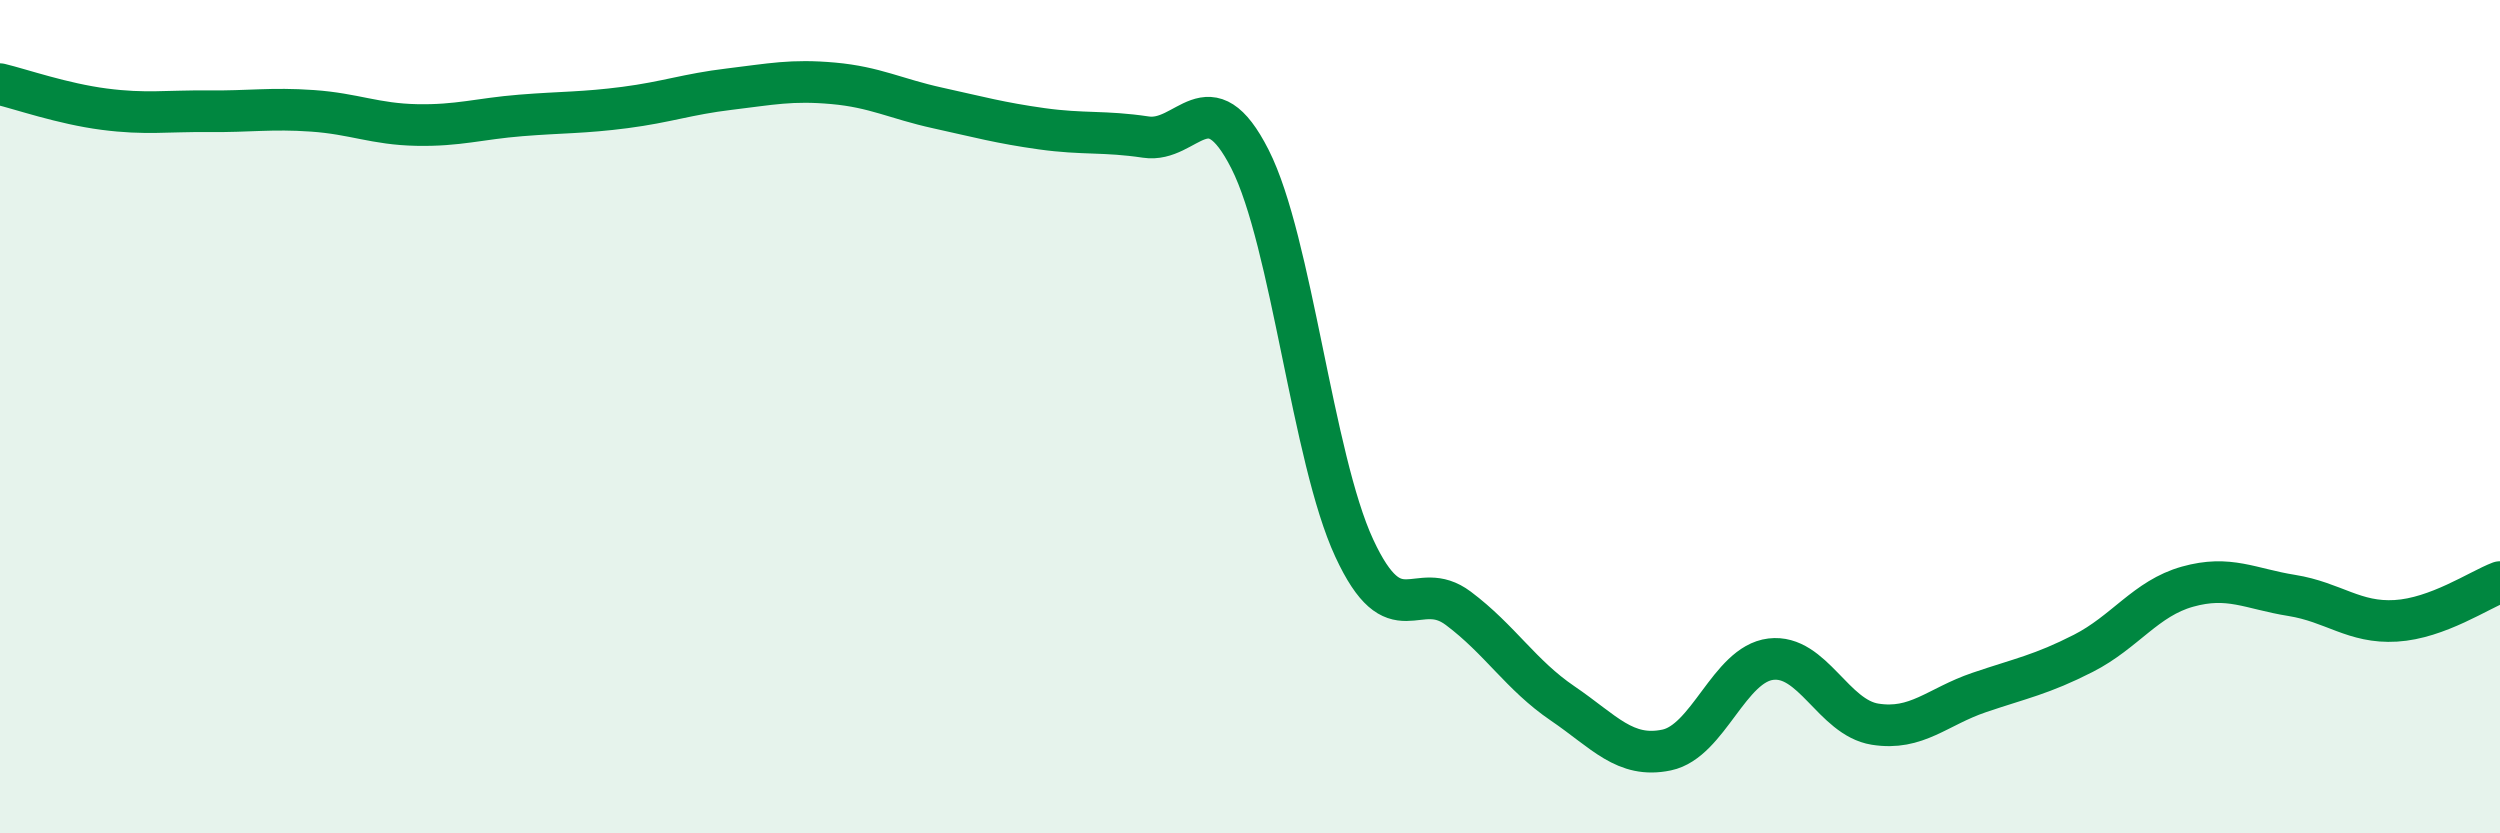
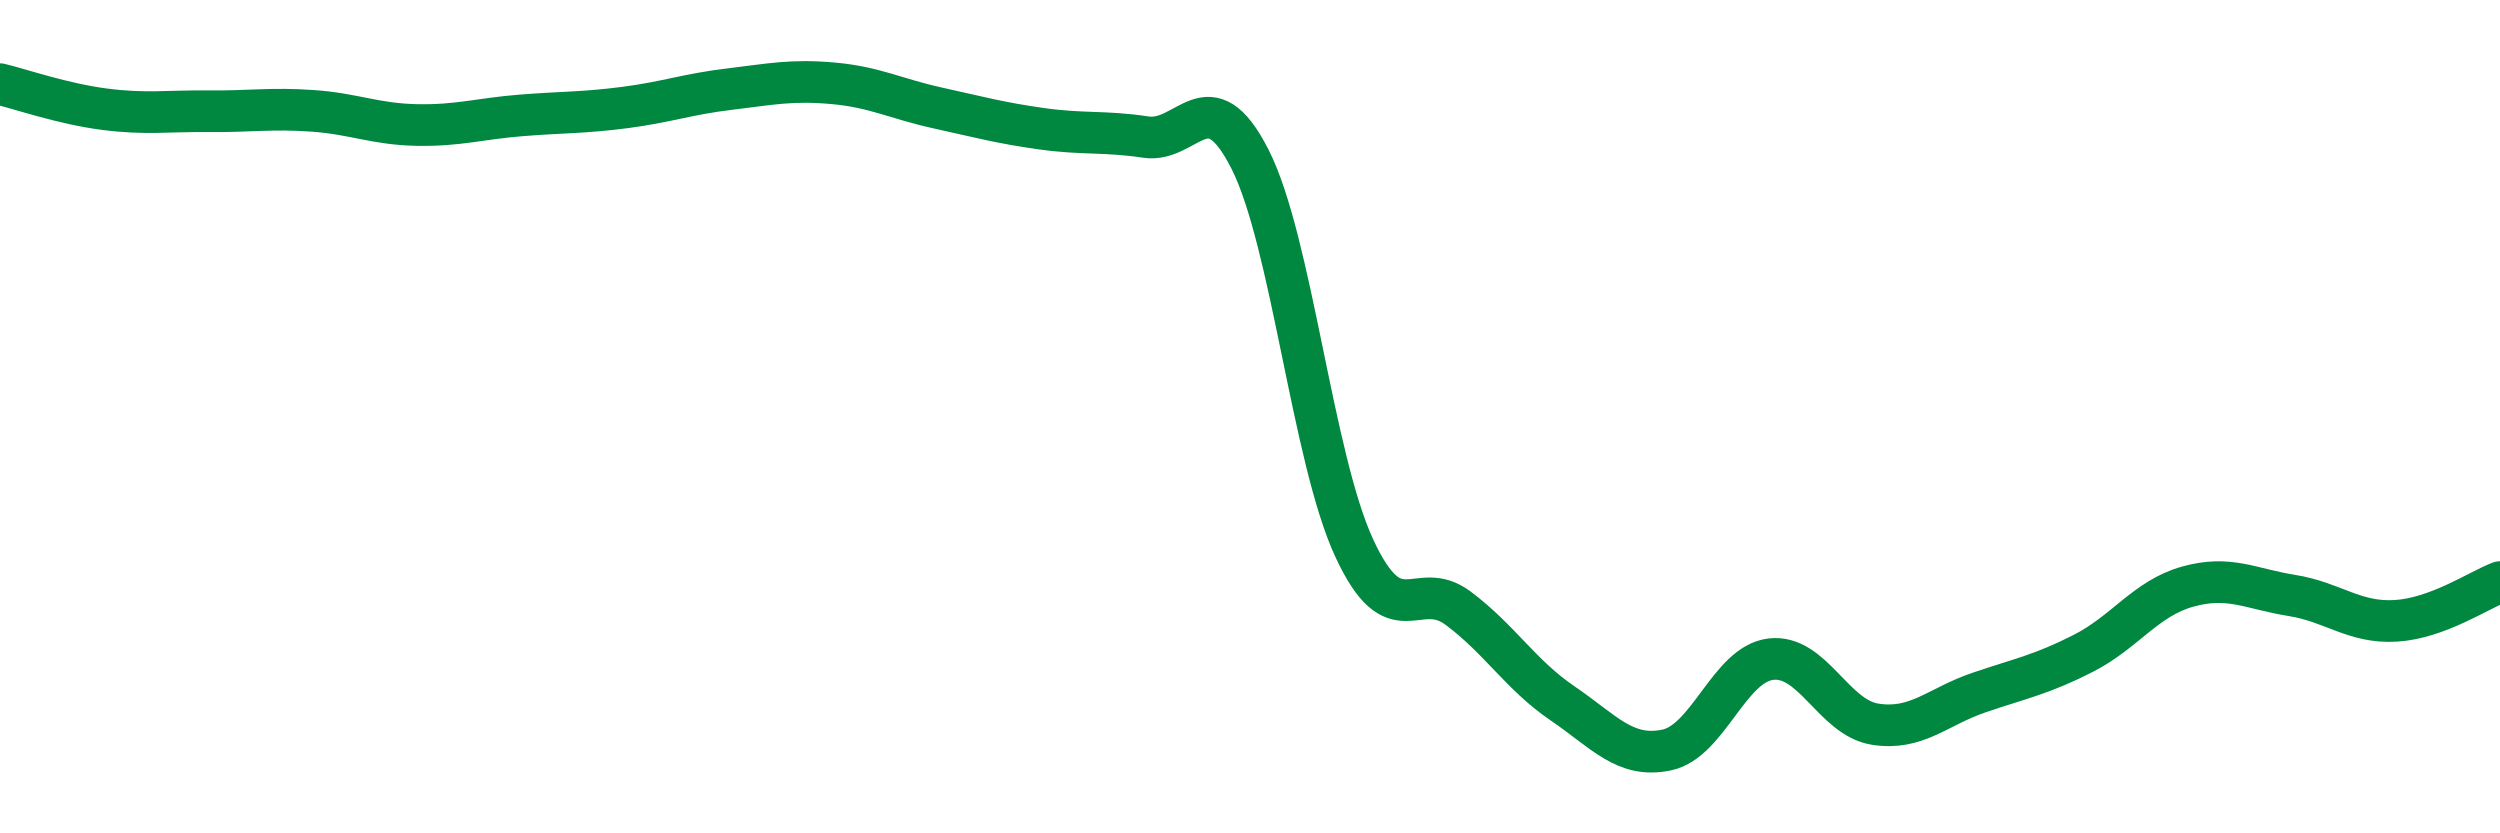
<svg xmlns="http://www.w3.org/2000/svg" width="60" height="20" viewBox="0 0 60 20">
-   <path d="M 0,2.02 C 0.5,2.14 1.5,2.49 2.5,2.62 C 3.5,2.75 4,2.66 5,2.67 C 6,2.68 6.5,2.59 7.5,2.66 C 8.5,2.73 9,2.98 10,3 C 11,3.02 11.5,2.85 12.5,2.77 C 13.5,2.69 14,2.71 15,2.58 C 16,2.45 16.5,2.26 17.5,2.14 C 18.5,2.02 19,1.91 20,2 C 21,2.09 21.5,2.37 22.5,2.59 C 23.5,2.81 24,2.95 25,3.09 C 26,3.23 26.5,3.14 27.5,3.29 C 28.5,3.44 29,1.85 30,3.82 C 31,5.79 31.5,10.99 32.5,13.15 C 33.5,15.31 34,13.85 35,14.6 C 36,15.35 36.5,16.2 37.5,16.88 C 38.5,17.56 39,18.21 40,18 C 41,17.79 41.5,15.94 42.5,15.82 C 43.5,15.7 44,17.22 45,17.38 C 46,17.54 46.5,16.96 47.5,16.62 C 48.5,16.28 49,16.19 50,15.68 C 51,15.17 51.5,14.36 52.5,14.08 C 53.5,13.8 54,14.13 55,14.29 C 56,14.45 56.5,14.96 57.5,14.9 C 58.5,14.84 59.5,14.16 60,13.97L60 20L0 20Z" fill="#008740" opacity="0.1" stroke-linecap="round" stroke-linejoin="round" />
  <path d="M 0,2.02 C 0.5,2.14 1.5,2.49 2.5,2.62 C 3.5,2.75 4,2.66 5,2.67 C 6,2.68 6.5,2.59 7.5,2.66 C 8.5,2.73 9,2.98 10,3 C 11,3.02 11.5,2.85 12.5,2.77 C 13.5,2.69 14,2.71 15,2.58 C 16,2.45 16.5,2.26 17.5,2.14 C 18.5,2.02 19,1.91 20,2 C 21,2.09 21.5,2.37 22.5,2.59 C 23.5,2.81 24,2.95 25,3.09 C 26,3.23 26.5,3.14 27.5,3.29 C 28.5,3.44 29,1.85 30,3.82 C 31,5.79 31.5,10.99 32.5,13.15 C 33.5,15.31 34,13.85 35,14.6 C 36,15.35 36.5,16.2 37.5,16.88 C 38.5,17.56 39,18.21 40,18 C 41,17.79 41.5,15.94 42.5,15.82 C 43.5,15.7 44,17.22 45,17.38 C 46,17.54 46.5,16.96 47.5,16.62 C 48.5,16.28 49,16.19 50,15.68 C 51,15.17 51.5,14.36 52.5,14.08 C 53.5,13.8 54,14.13 55,14.29 C 56,14.45 56.5,14.96 57.5,14.9 C 58.5,14.84 59.5,14.16 60,13.97" stroke="#008740" stroke-width="1" fill="none" stroke-linecap="round" stroke-linejoin="round" />
</svg>